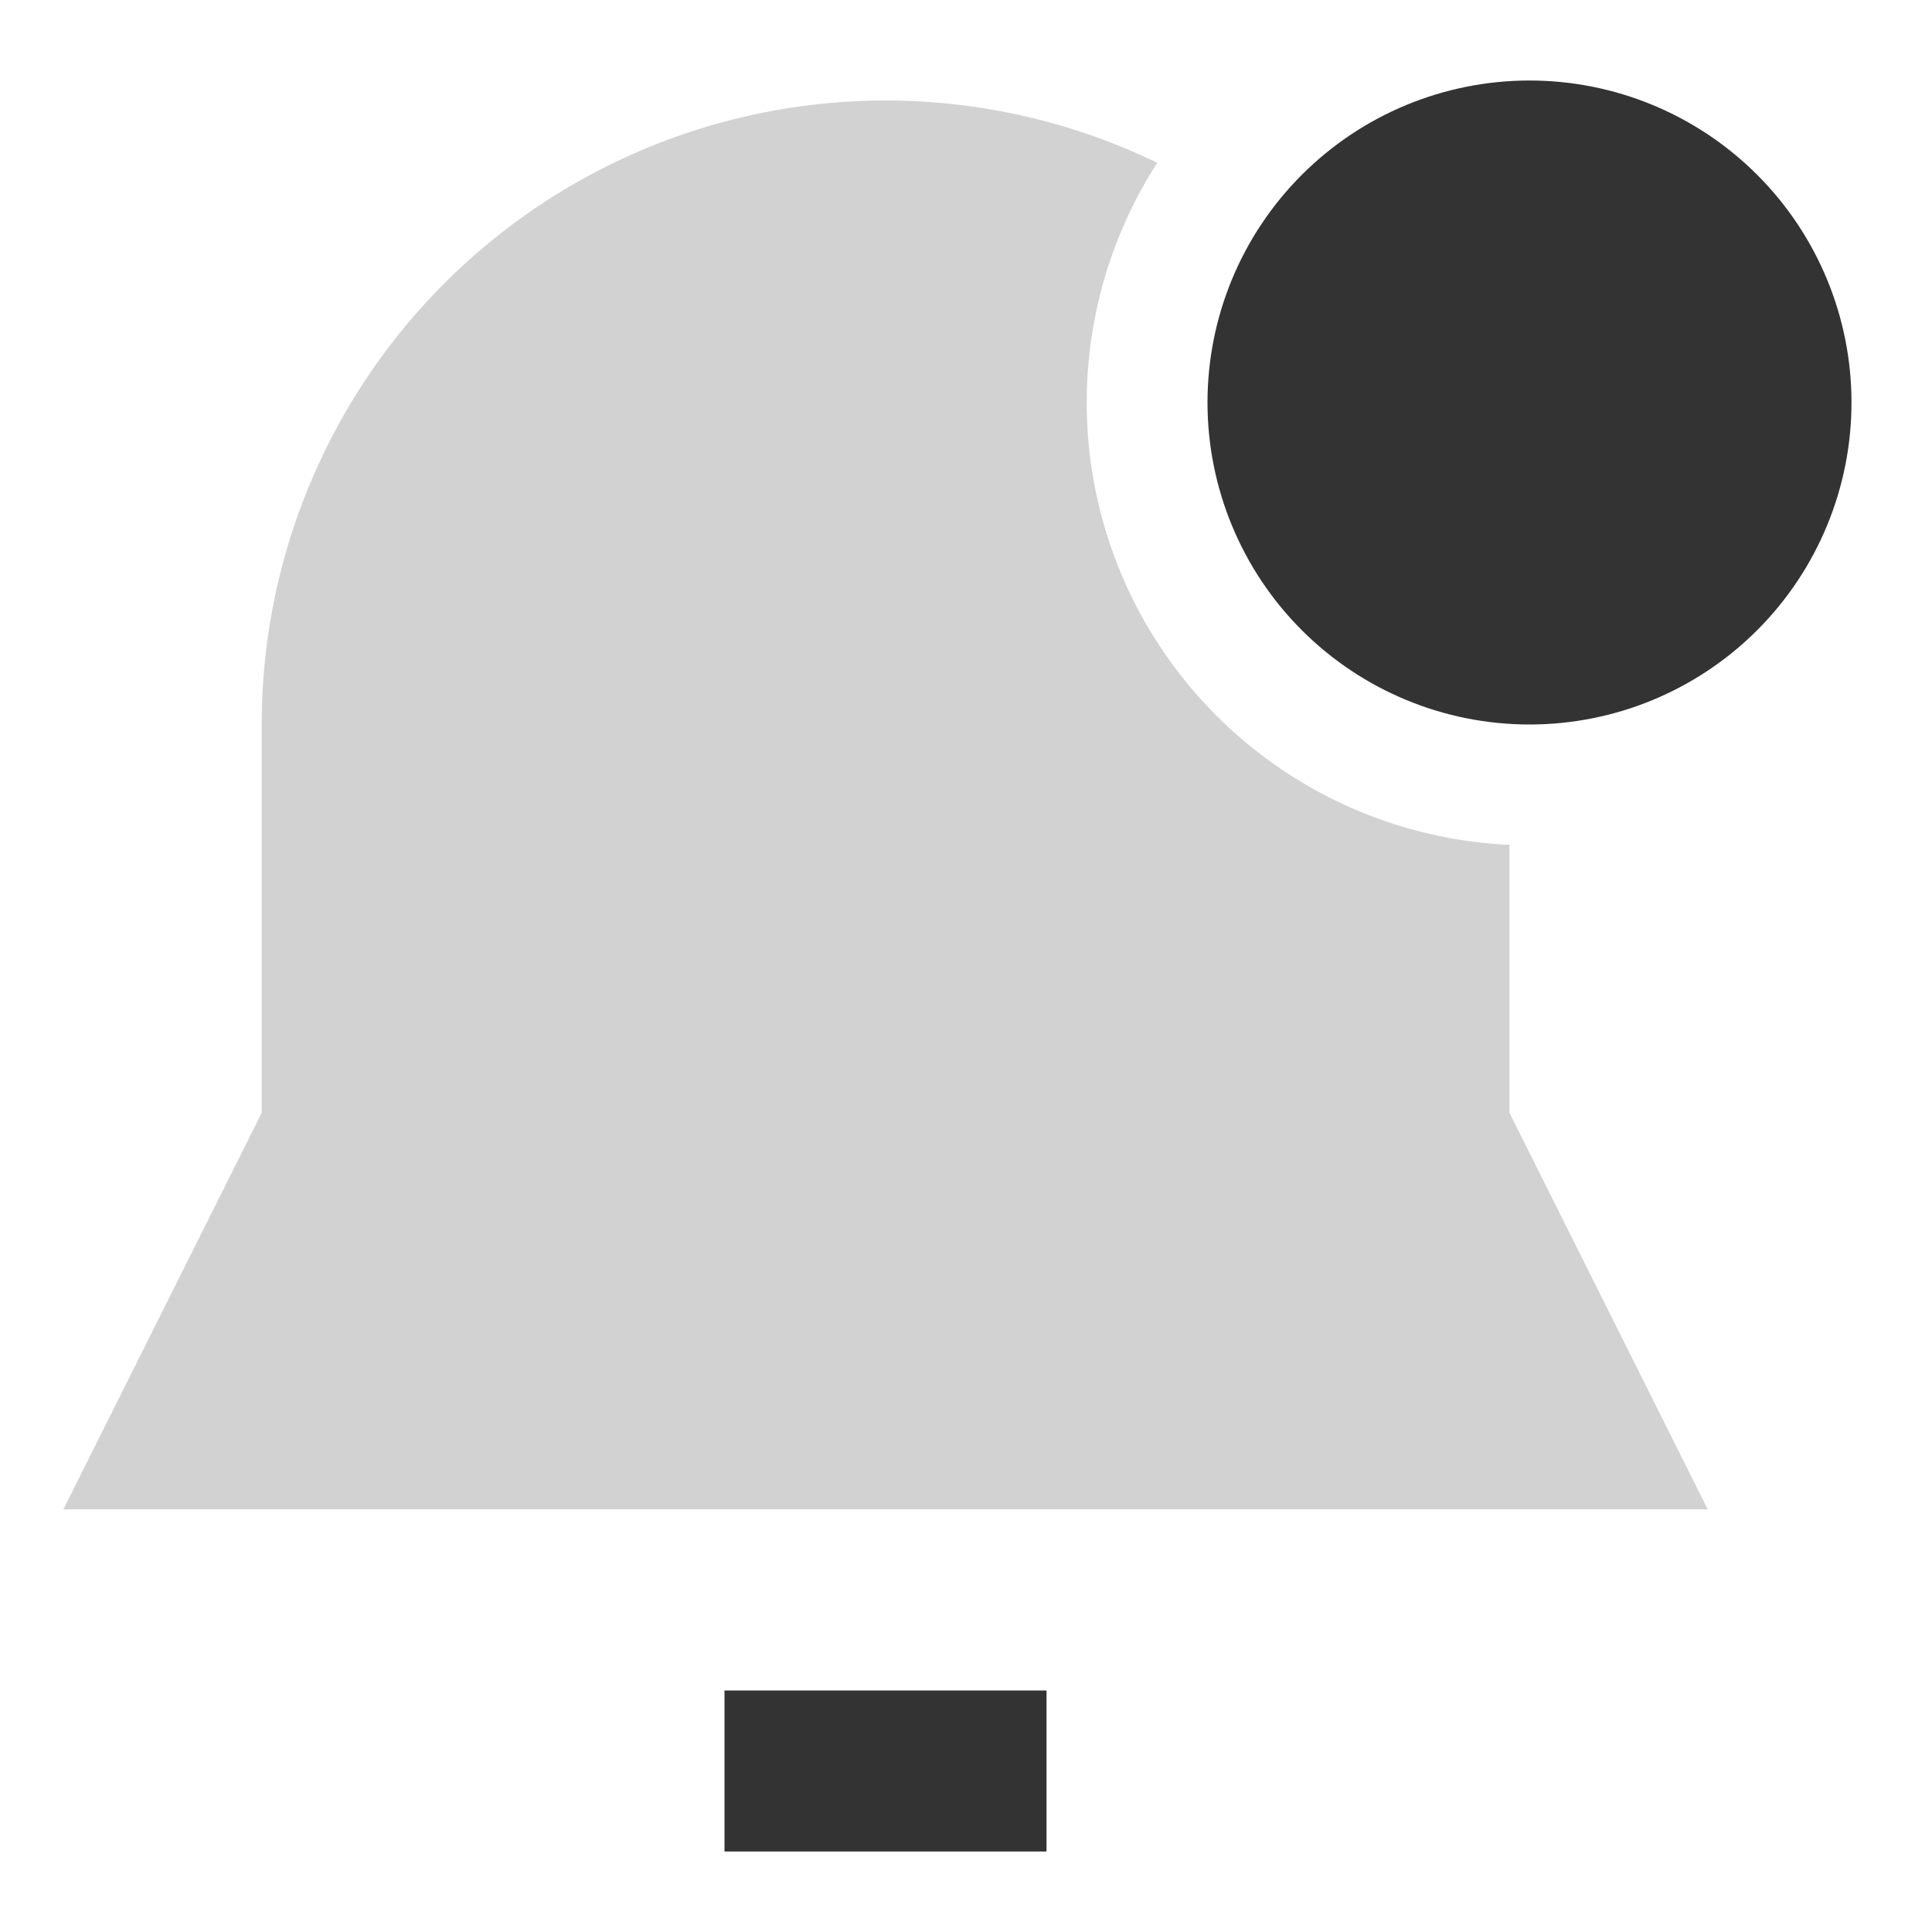
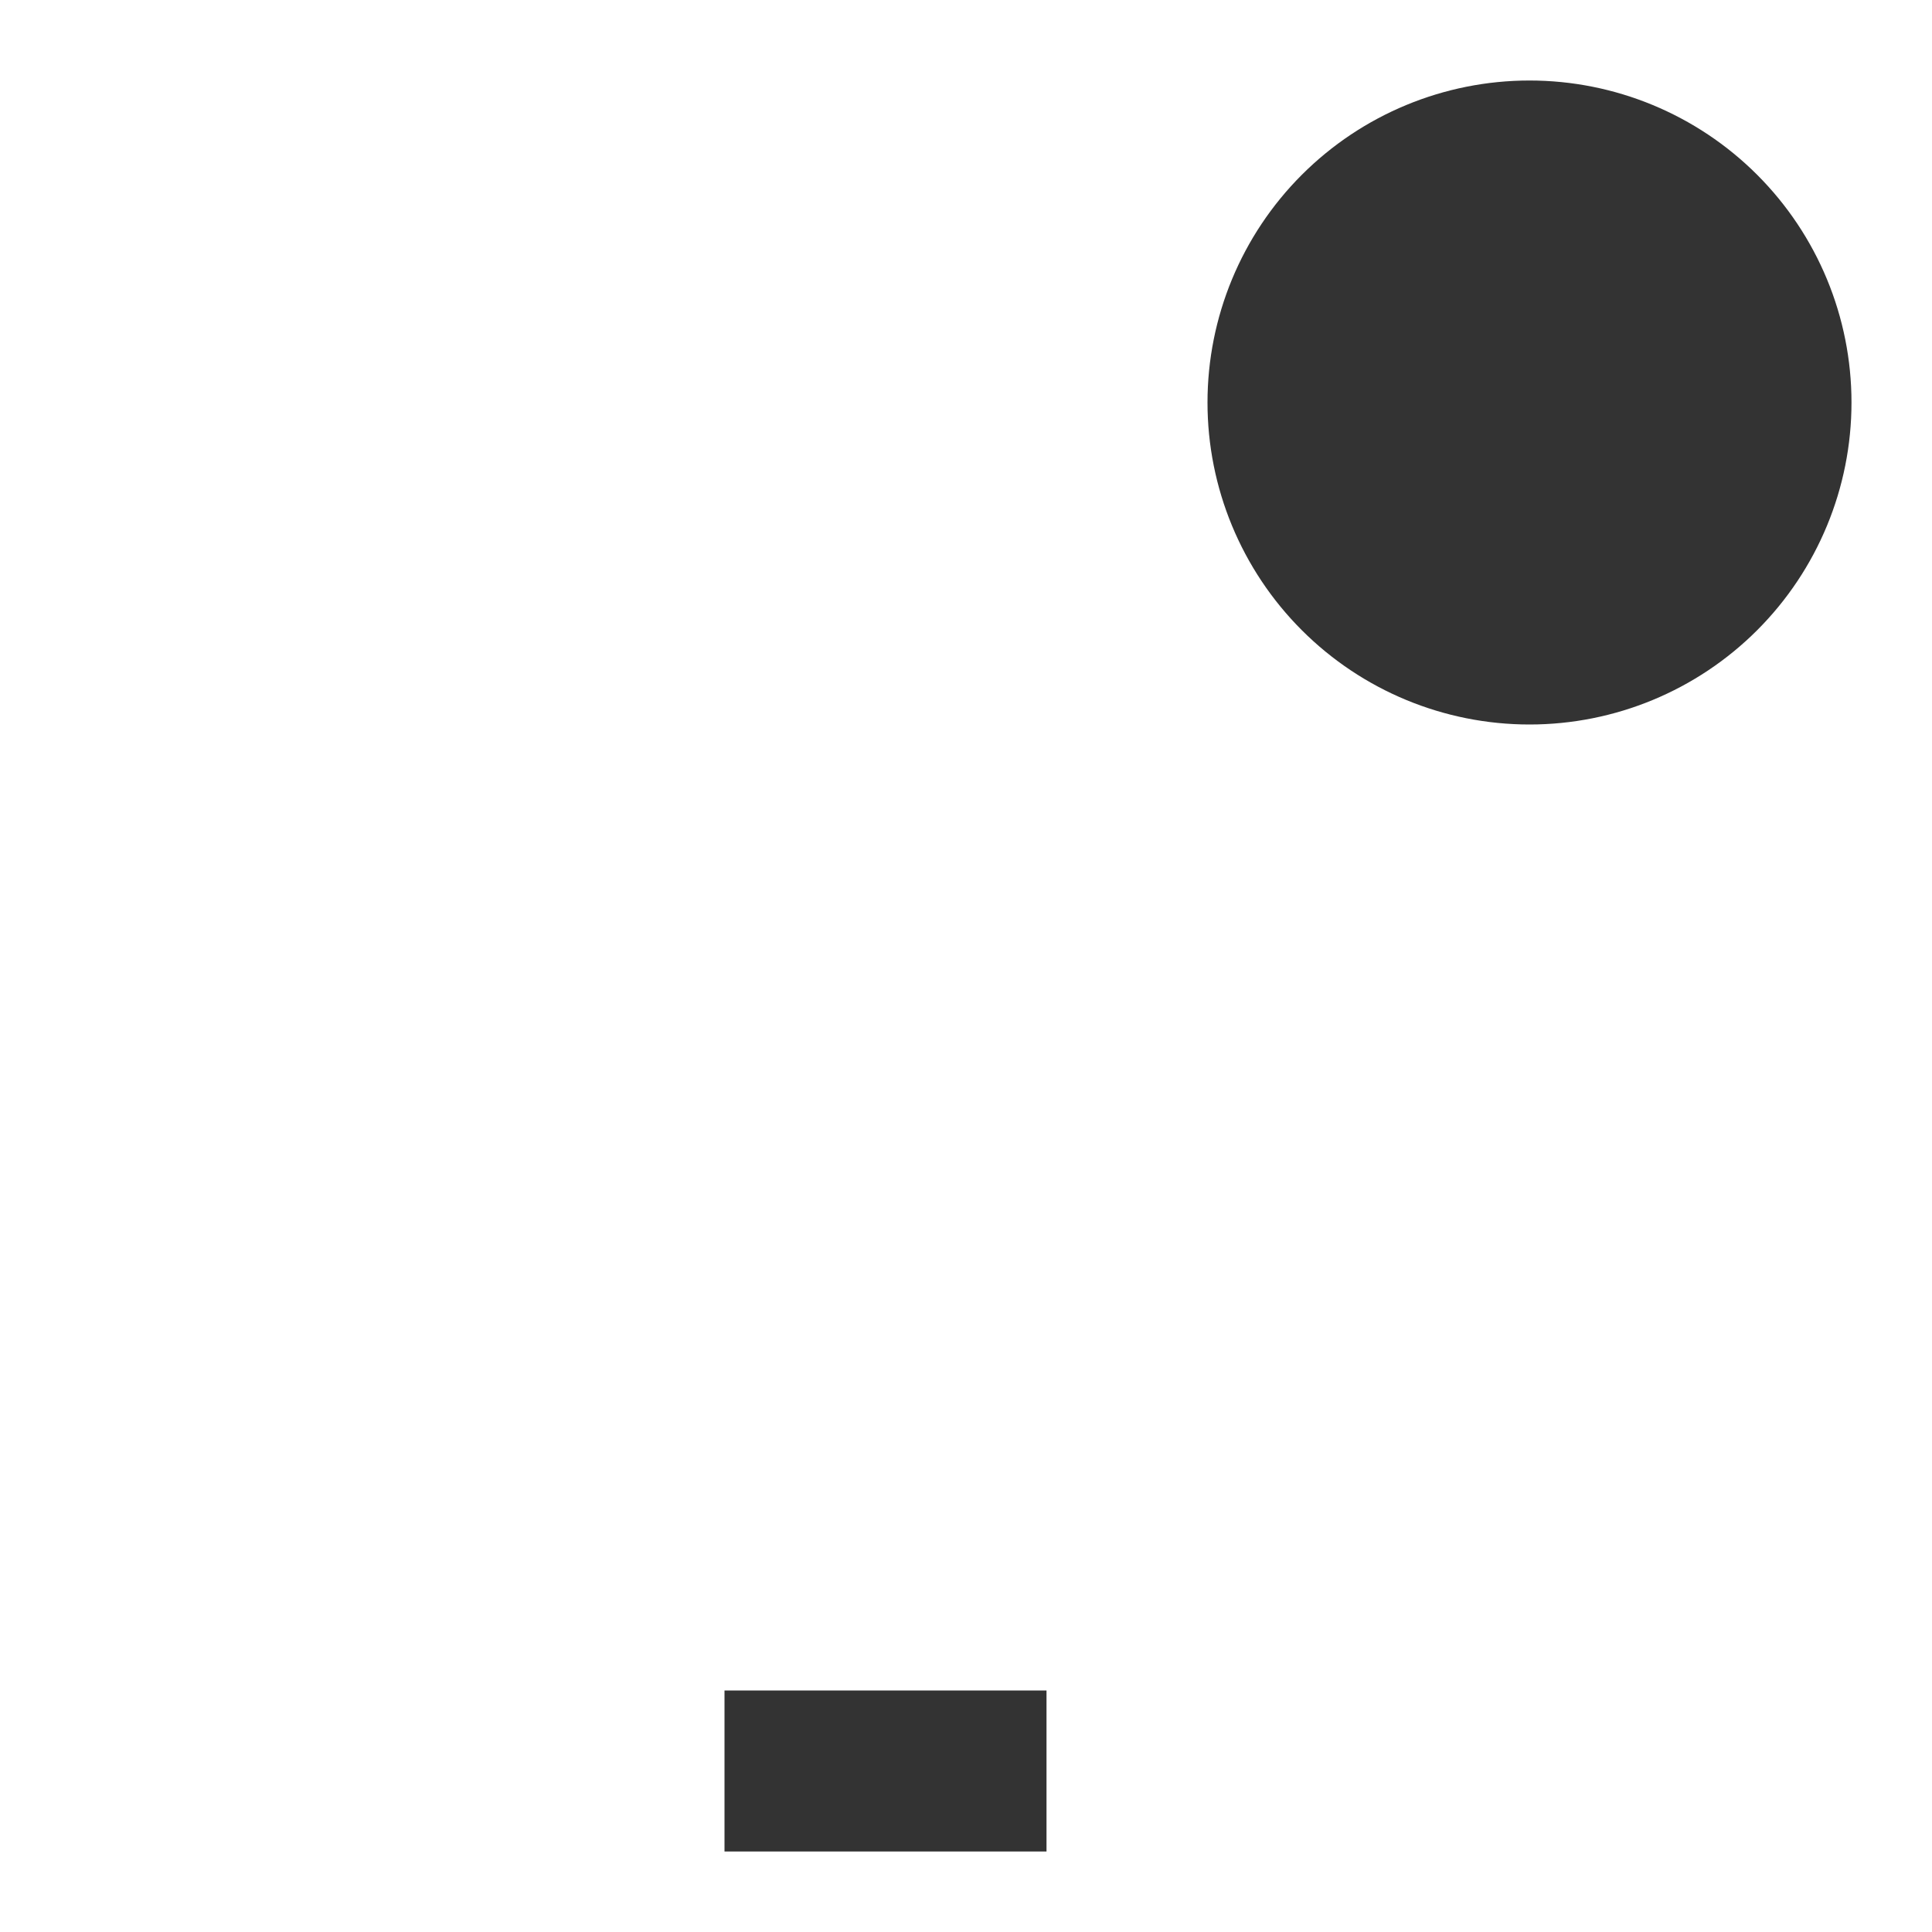
<svg xmlns="http://www.w3.org/2000/svg" width="70" height="70" viewBox="0 0 70 70" fill="none">
  <path d="M55.417 2.917C52.322 2.917 49.355 4.146 47.167 6.334C44.979 8.522 43.75 11.489 43.75 14.583C43.75 17.677 44.979 20.645 47.167 22.833C49.355 25.021 52.322 26.25 55.417 26.25C58.511 26.25 61.478 25.021 63.666 22.833C65.854 20.645 67.083 17.677 67.083 14.583C67.083 11.489 65.854 8.522 63.666 6.334C61.478 4.146 58.511 2.917 55.417 2.917Z" fill="#333333" />
-   <path d="M41.93 5.897C40.402 8.269 39.527 11.001 39.392 13.818C39.257 16.636 39.868 19.439 41.162 21.945C42.456 24.451 44.388 26.572 46.763 28.093C49.138 29.615 51.873 30.483 54.69 30.61V40.317L61.874 54.688H2.295L9.482 40.317V26.25C9.481 22.422 10.453 18.656 12.306 15.306C14.159 11.956 16.832 9.131 20.075 7.097C23.319 5.062 27.025 3.885 30.848 3.675C34.67 3.466 38.484 4.23 41.93 5.897Z" fill="#D2D2D2" />
  <path d="M26.25 61.25V67.083H37.917V61.25H26.25Z" fill="#333333" />
</svg>